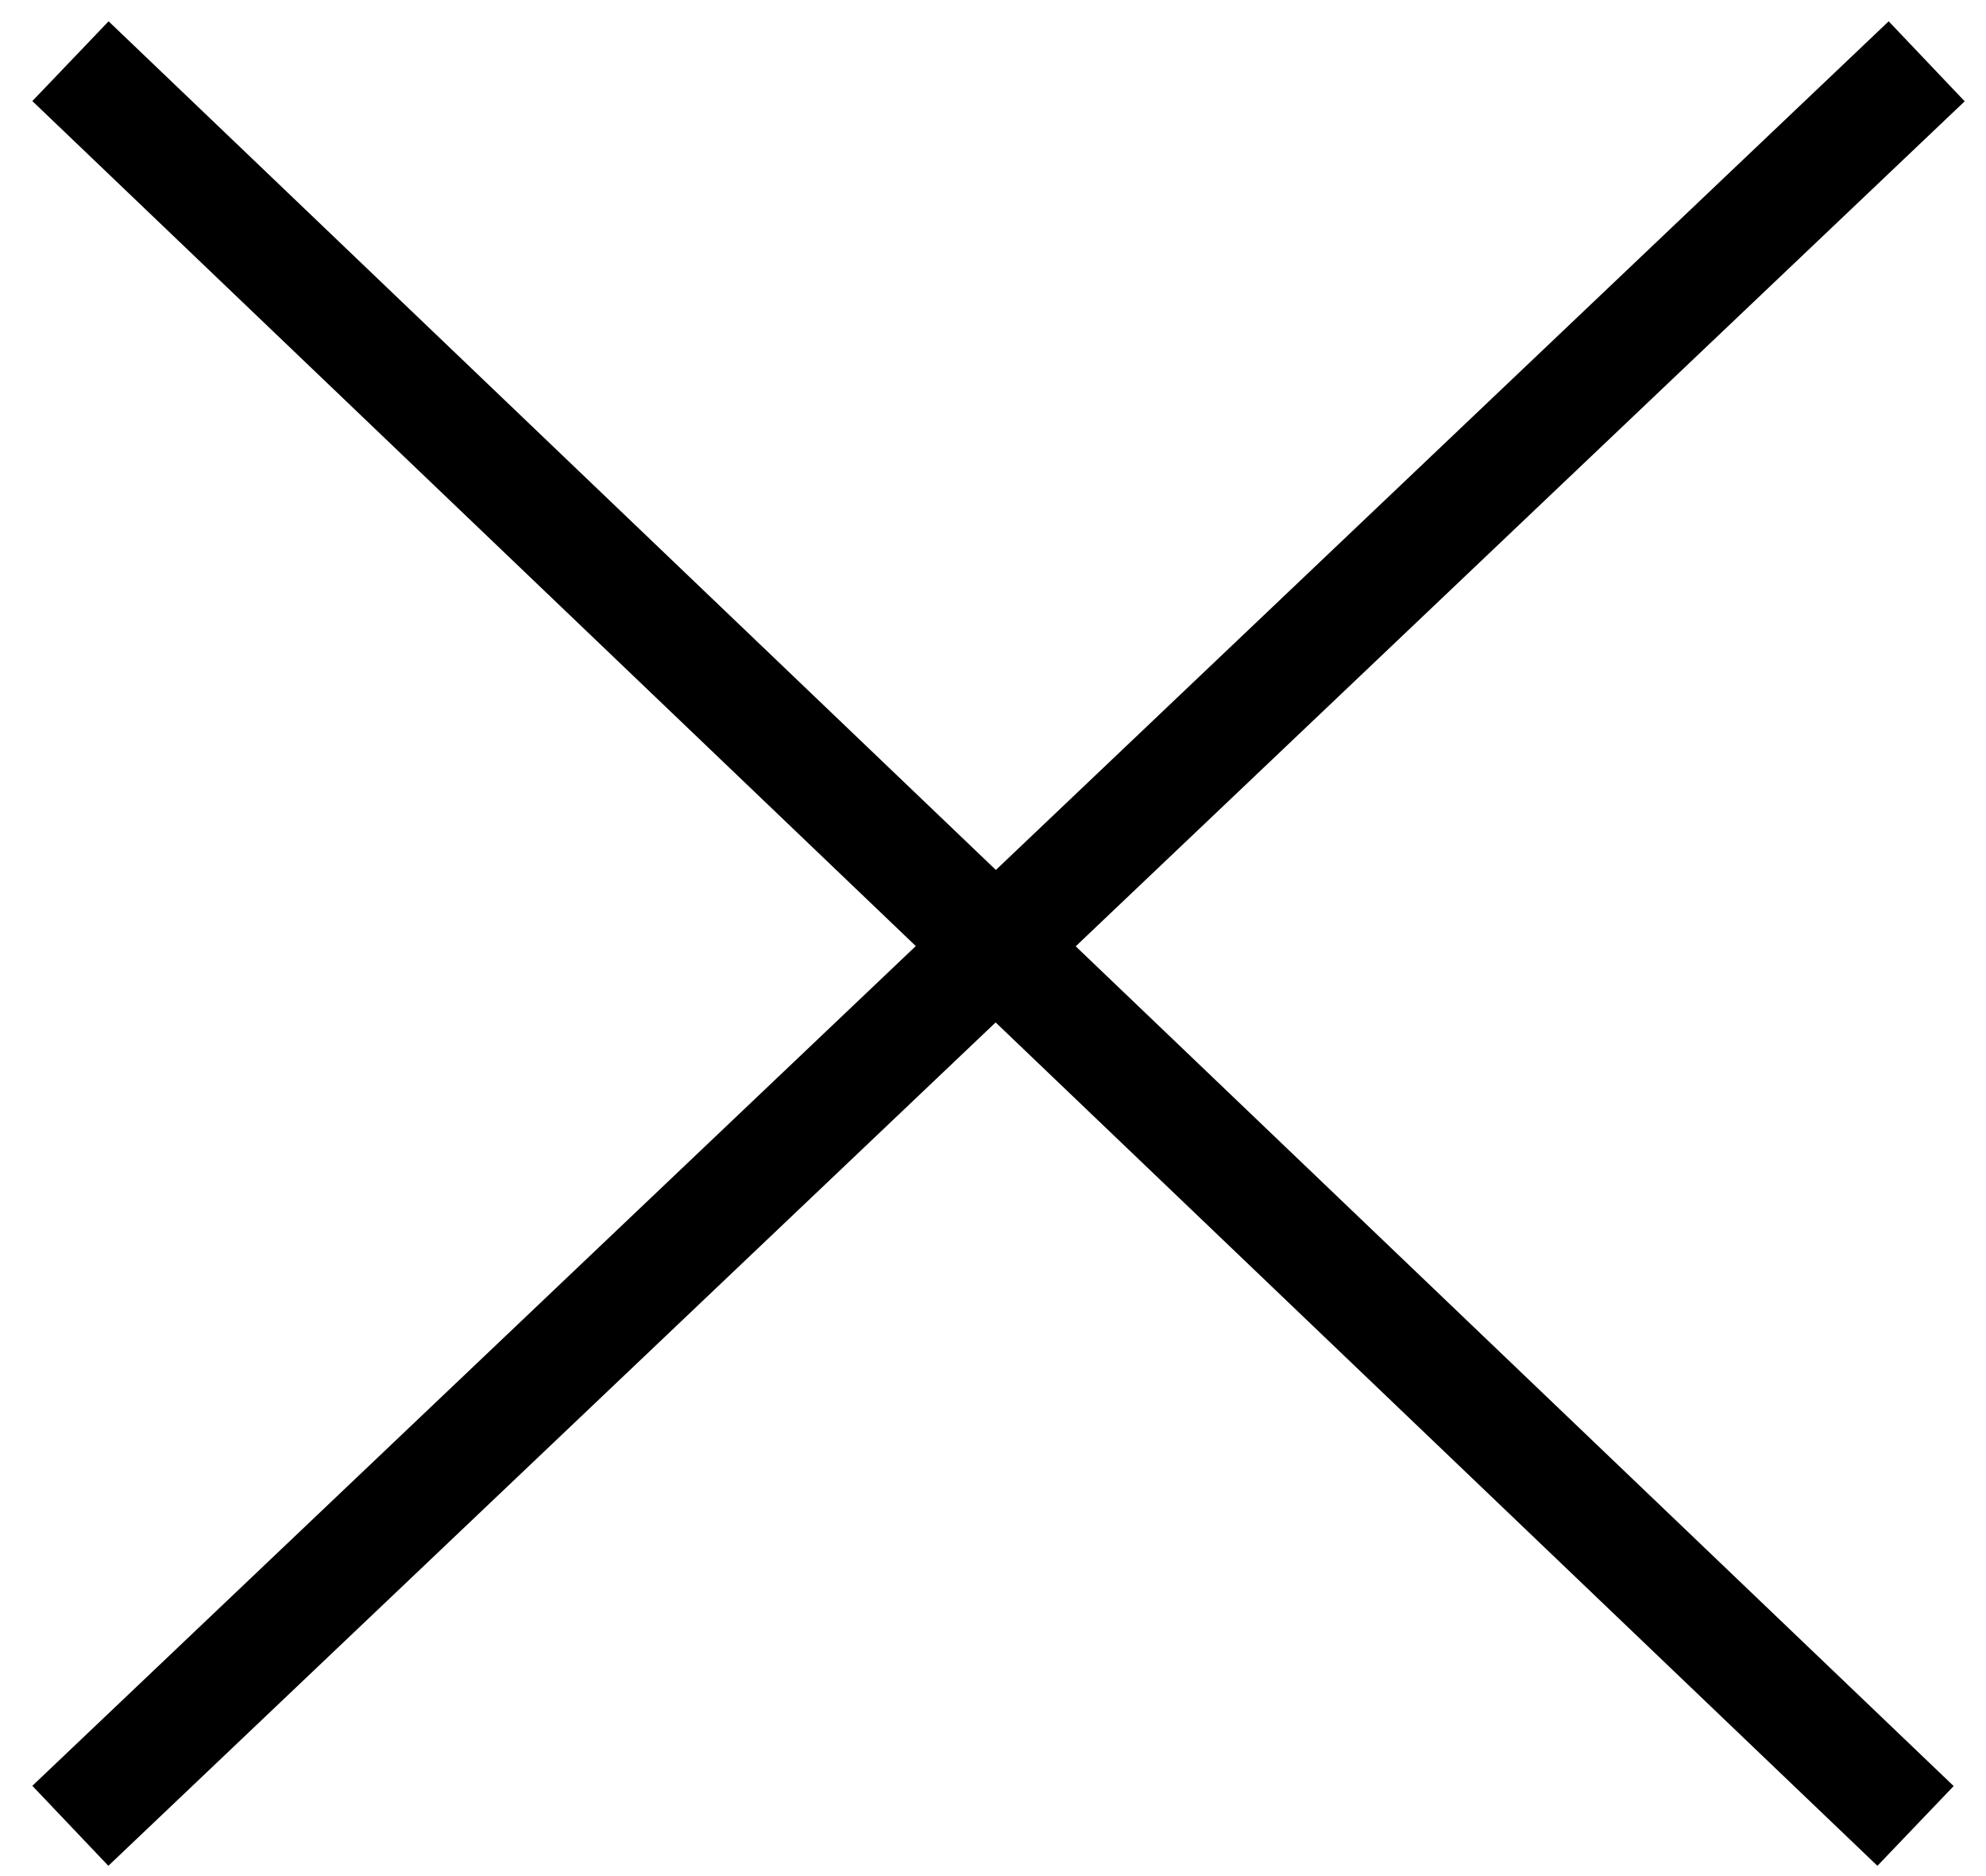
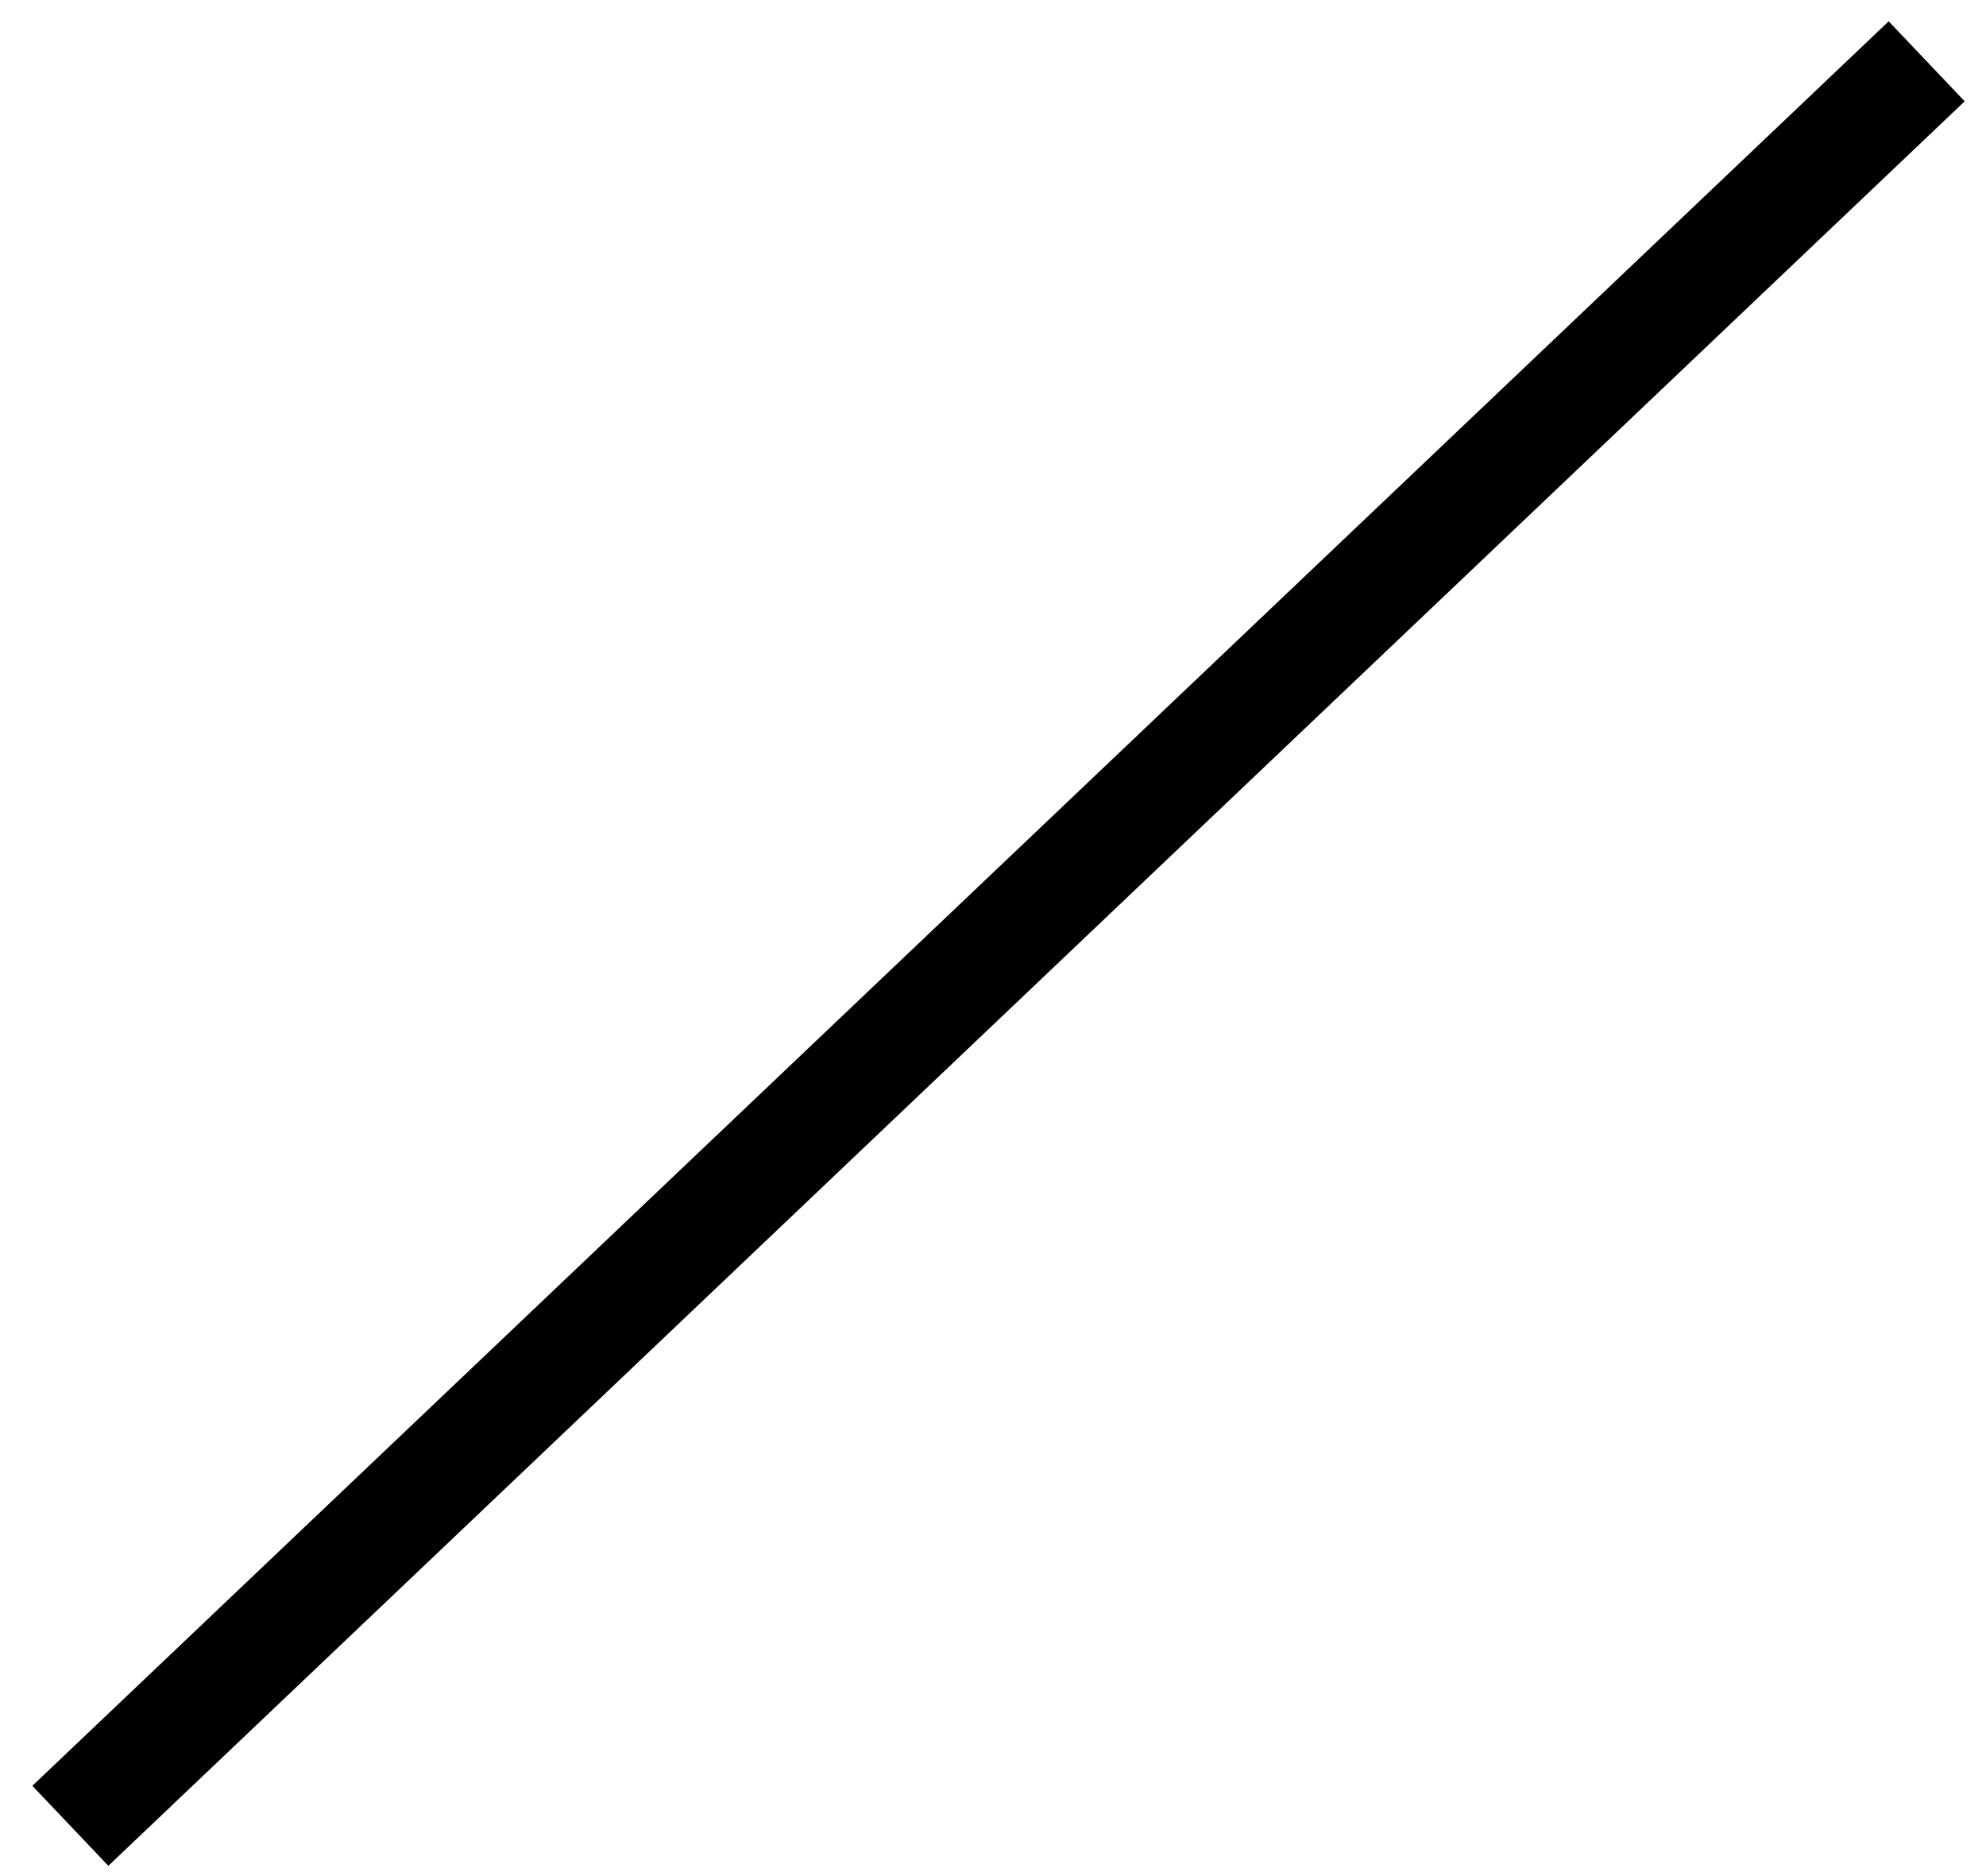
<svg xmlns="http://www.w3.org/2000/svg" version="1.1" id="Layer_1" x="0px" y="0px" viewBox="0 0 18 17" style="enable-background:new 0 0 18 17;" xml:space="preserve">
  <style type="text/css">
	.st0{fill:none;stroke:#000000;stroke-linecap:square;}
</style>
  <g>
-     <path class="st0" d="M17.1,0.9L1,16.2 M1,0.9l16,15.3" />
+     <path class="st0" d="M17.1,0.9L1,16.2 M1,0.9" />
  </g>
</svg>